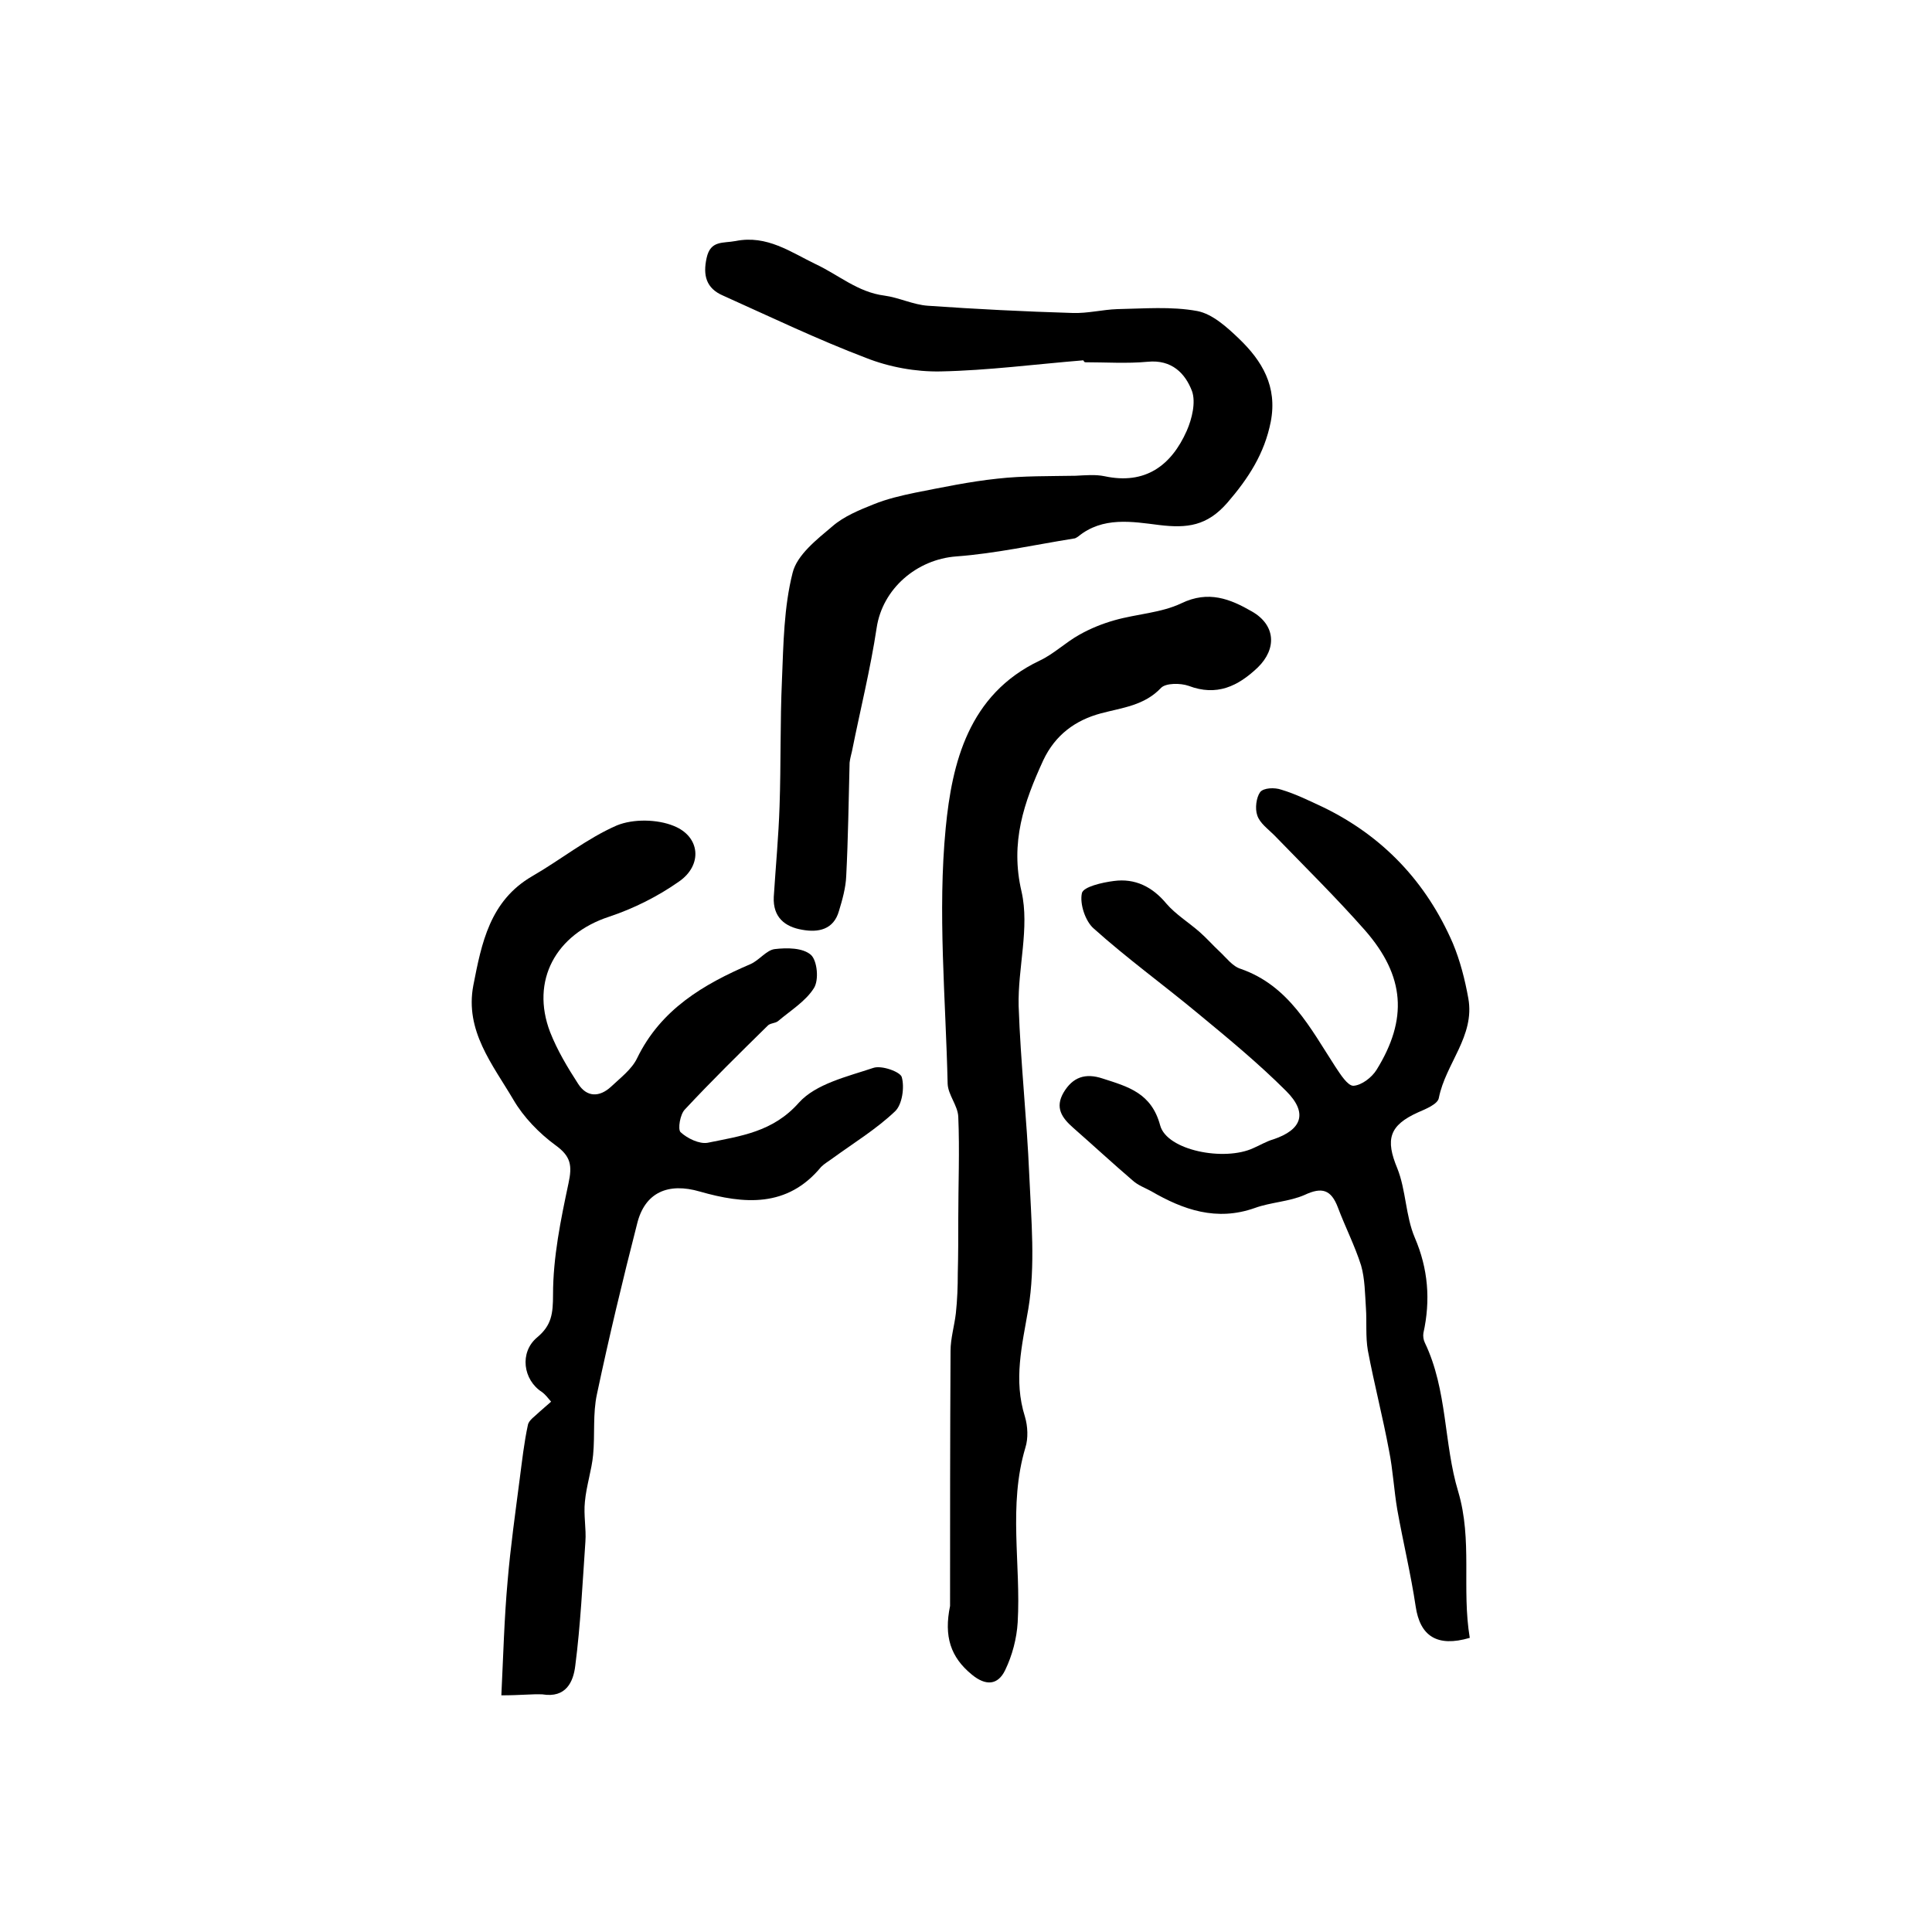
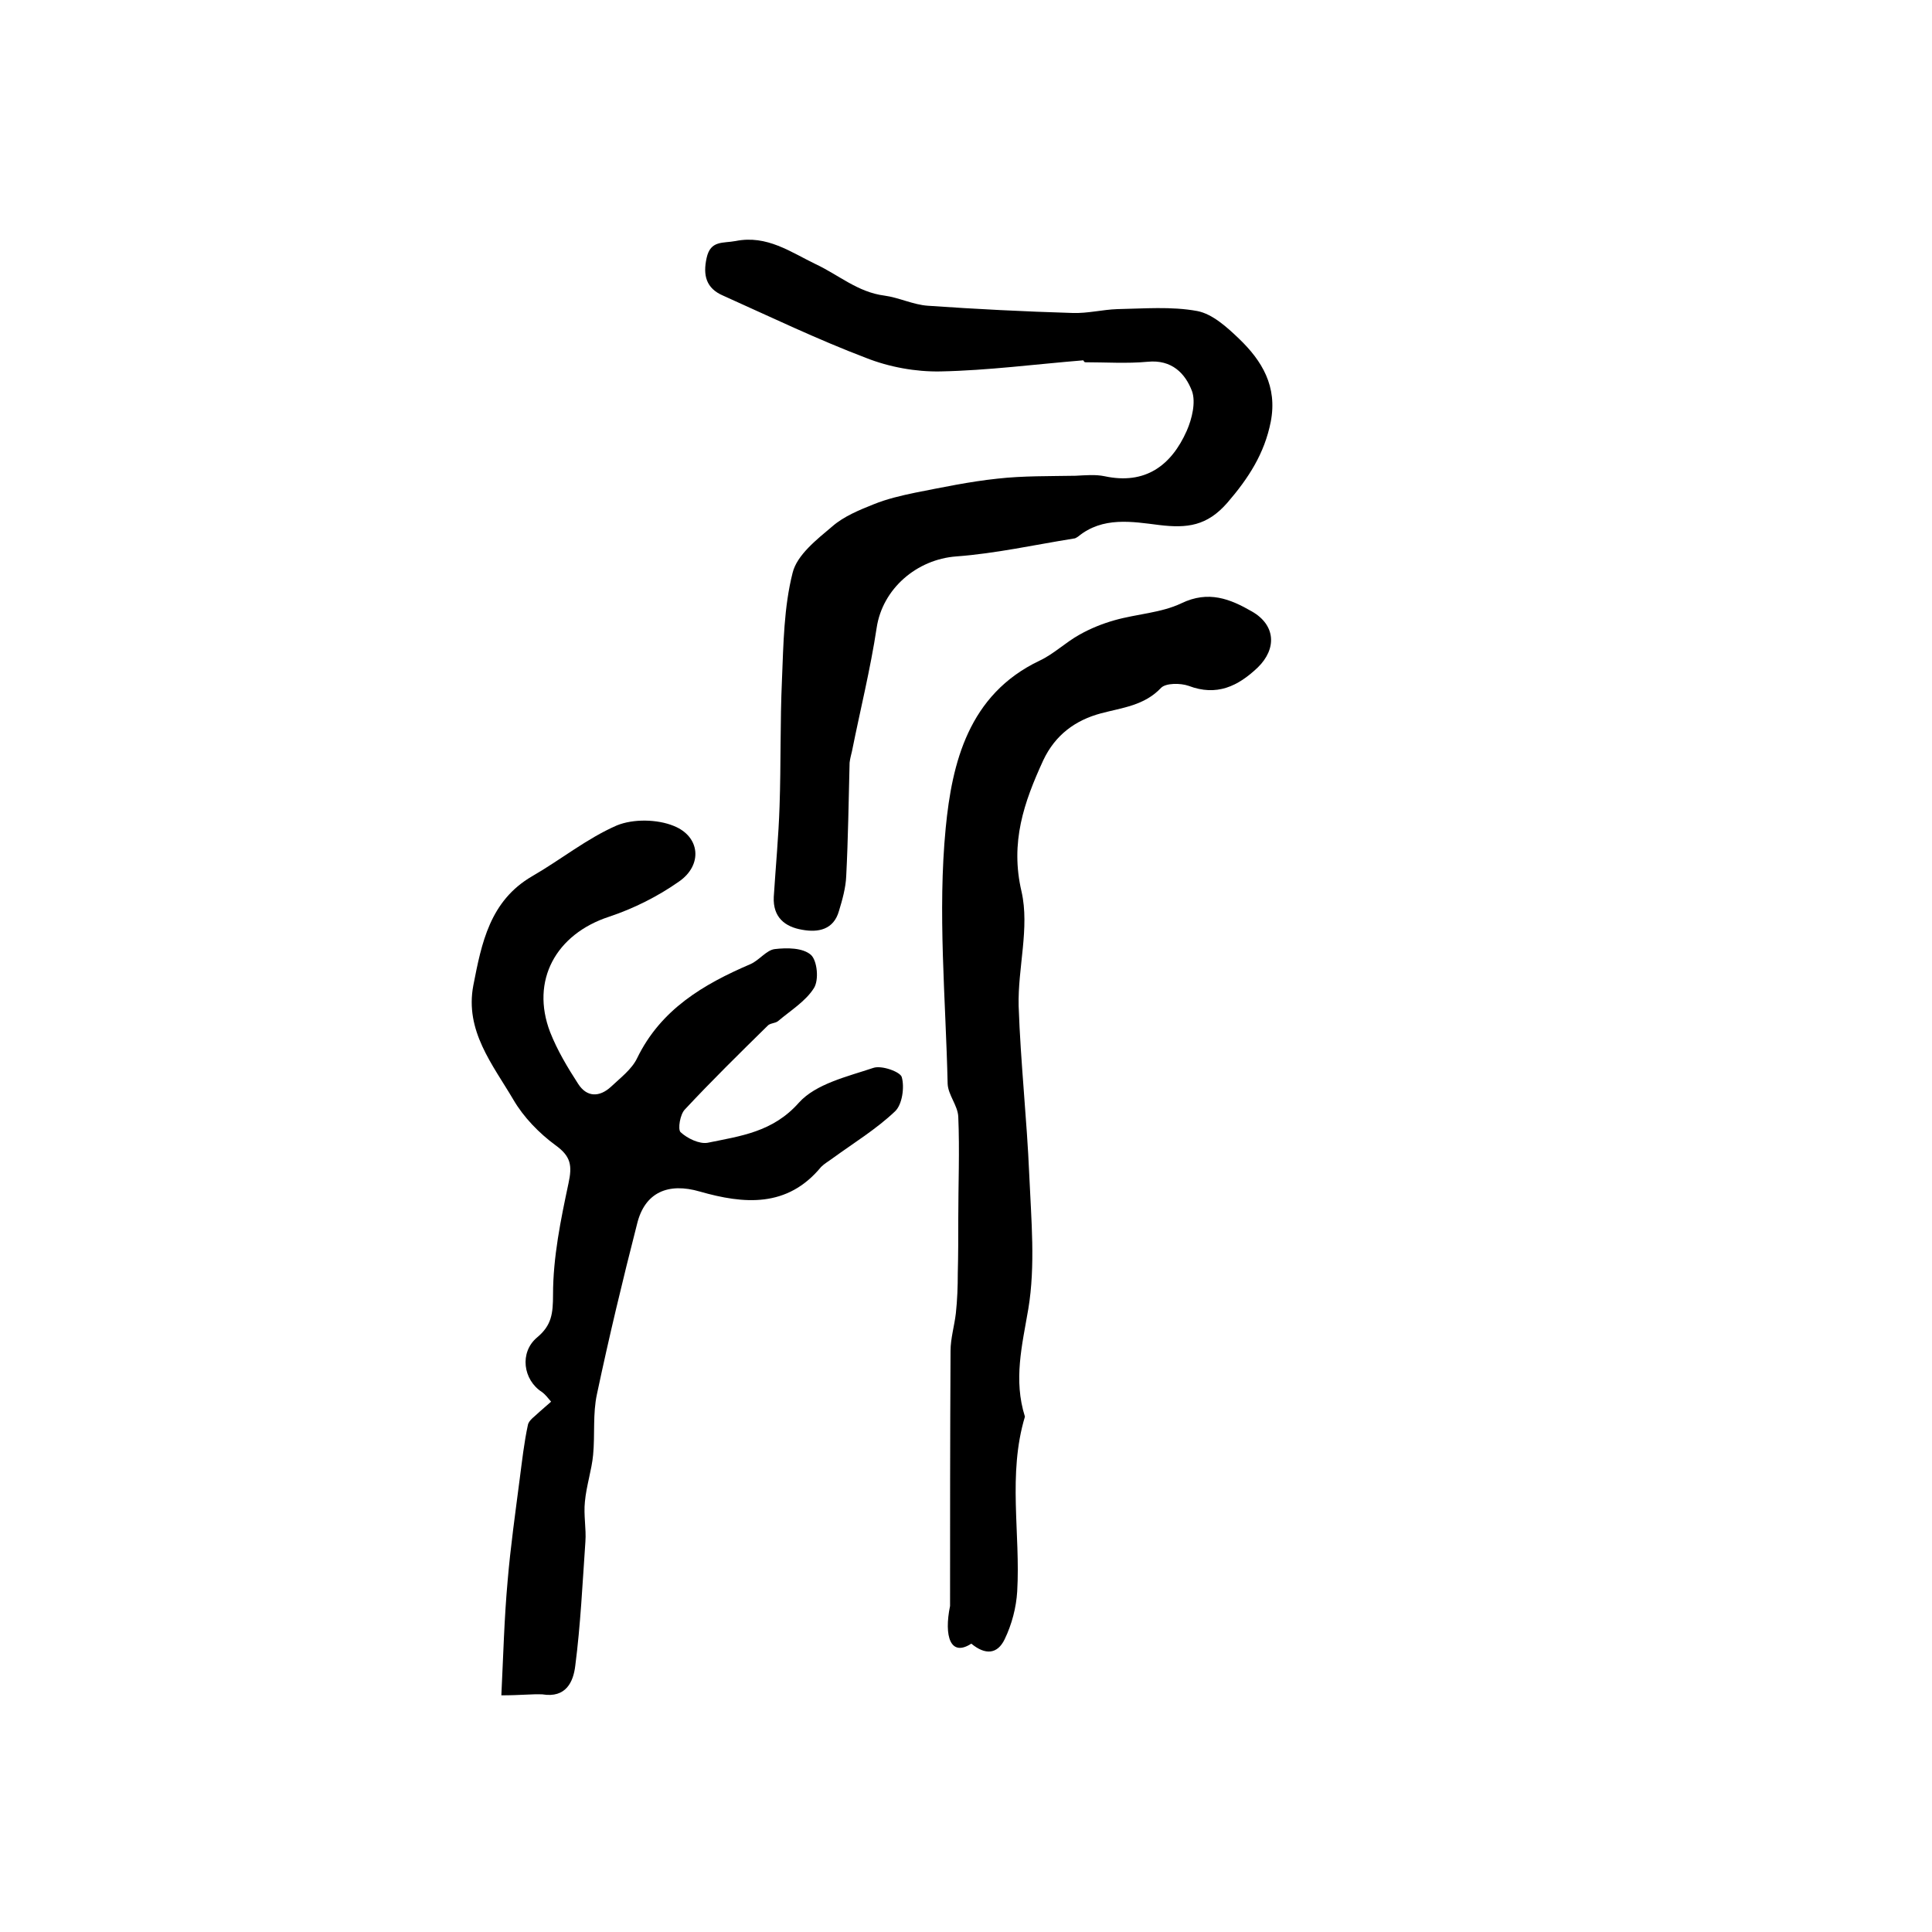
<svg xmlns="http://www.w3.org/2000/svg" version="1.1" id="图层_1" x="0px" y="0px" viewBox="0 0 400 400" style="enable-background:new 0 0 400 400;" xml:space="preserve">
  <style type="text/css">
	.st0{fill:#FFFFFF;}
</style>
  <g>
    <path d="M103.8,351c0.4-8.2,0.6-16,1.3-23.7c0.6-7.1,1.6-14.1,2.5-21.1c0.5-3.8,0.9-7.5,1.7-11.2c0.2-1,1.5-1.8,2.4-2.7   c0.8-0.7,1.6-1.4,2.4-2.1c-0.6-0.7-1.2-1.5-1.9-2c-3.9-2.5-4.7-8.2-1-11.3c3-2.5,3.3-4.9,3.3-8.9c0-7.7,1.6-15.5,3.2-23   c0.8-3.7,0.5-5.6-2.7-7.9c-3.4-2.5-6.6-5.8-8.7-9.4c-4.3-7.3-10.1-14.3-8.3-23.7c1.7-8.7,3.4-17.5,12.2-22.6   c5.9-3.4,11.3-7.8,17.5-10.5c3.4-1.4,8.4-1.3,11.8,0.1c5.5,2.2,6,8.1,1.1,11.5c-4.4,3.1-9.4,5.6-14.5,7.3   c-11,3.6-16.3,13.2-12.2,23.9c1.5,3.8,3.6,7.3,5.8,10.7c1.8,2.8,4.4,2.8,6.8,0.6c1.9-1.8,4.3-3.6,5.4-5.9   c4.9-10.1,13.7-15.3,23.5-19.5c1.8-0.8,3.3-2.9,5-3.1c2.5-0.3,5.8-0.3,7.5,1.2c1.3,1.2,1.7,5.2,0.6,6.9c-1.7,2.7-4.8,4.6-7.4,6.8   c-0.6,0.5-1.7,0.4-2.2,1c-5.8,5.7-11.6,11.4-17.1,17.3c-1,1-1.5,4.1-0.9,4.7c1.4,1.3,3.9,2.5,5.6,2.2c6.8-1.4,13.5-2.2,18.9-8.3   c3.5-3.9,10-5.4,15.4-7.2c1.7-0.6,5.6,0.8,5.9,1.9c0.6,2.1,0.1,5.7-1.4,7.1c-3.9,3.7-8.5,6.5-12.9,9.7c-0.8,0.6-1.7,1.1-2.4,1.8   c-7,8.5-16,7.7-25.1,5.1c-6.5-1.9-11.4,0.1-13,6.7c-3,11.7-5.8,23.4-8.3,35.2c-0.9,4.1-0.4,8.4-0.8,12.6c-0.3,3.2-1.4,6.4-1.7,9.7   c-0.3,2.8,0.3,5.6,0.1,8.3c-0.6,8.6-1,17.2-2.1,25.7c-0.4,3.3-1.9,6.7-6.8,5.9C110.2,350.7,107.8,351,103.8,351z" />
-     <path d="M304.3,339.1c-6.8,2-10.3-0.4-11.2-6.5c-1-6.7-2.6-13.3-3.8-20c-0.7-4.1-0.9-8.2-1.7-12.2c-1.3-7-3.1-13.9-4.4-20.8   c-0.5-2.9-0.2-5.9-0.4-8.8c-0.2-2.9-0.2-6-1-8.8c-1.3-4.1-3.3-8-4.8-12c-1.4-3.7-3.3-4.3-6.9-2.6c-3.2,1.4-7,1.5-10.3,2.7   c-7.9,2.8-14.8,0.4-21.5-3.5c-1.3-0.7-2.7-1.2-3.8-2.2c-4.2-3.6-8.2-7.3-12.3-10.9c-2.4-2.1-3.8-4.2-2-7.3c1.9-3.2,4.5-4.1,8.1-2.9   c5.3,1.7,10.1,3,11.9,9.7c1.4,5.2,13.3,7.5,19.3,4.7c1.4-0.6,2.7-1.4,4.1-1.8c6-2,7.2-5.5,2.7-10c-5.7-5.7-12-10.9-18.3-16.1   c-7.1-5.9-14.7-11.4-21.6-17.6c-1.7-1.5-2.9-5.1-2.4-7.3c0.3-1.3,4.2-2.2,6.6-2.5c4.4-0.6,8,1.2,10.9,4.7c1.9,2.2,4.5,3.8,6.8,5.8   c1.5,1.3,2.8,2.8,4.2,4.1c1.4,1.3,2.7,3.1,4.4,3.6c10,3.5,14.4,12.3,19.6,20.3c1,1.5,2.5,3.9,3.7,3.9c1.7-0.1,3.8-1.7,4.8-3.3   c6.5-10.5,5.9-19.4-2.4-28.9c-6-6.8-12.5-13.2-18.8-19.7c-1.3-1.3-3-2.5-3.5-4.1c-0.5-1.4-0.2-3.7,0.6-4.8c0.7-0.9,3-1,4.4-0.5   c3,0.9,5.8,2.3,8.6,3.6c12.4,6,21.4,15.5,26.9,28.2c1.5,3.6,2.5,7.5,3.2,11.4c1.4,7.8-4.7,13.5-6.1,20.6c-0.2,1.3-2.7,2.3-4.3,3   c-6,2.7-6.8,5.6-4.3,11.6c1.8,4.5,1.7,9.8,3.6,14.3c2.8,6.5,3.3,13,1.8,19.8c-0.1,0.6,0,1.4,0.3,2c4.7,9.8,3.9,20.9,6.9,30.8   C304.9,318.9,302.6,328.9,304.3,339.1z" />
    <path d="M224.3,74.6c-9.9,0.8-19.7,2.1-29.6,2.3c-5.1,0.1-10.6-0.9-15.4-2.8c-10-3.8-19.8-8.5-29.6-12.9c-3.5-1.5-4.2-4.2-3.4-7.8   c0.8-3.7,3.4-3,6-3.5c6.5-1.3,11.4,2.3,16.6,4.8c4.7,2.2,8.7,5.8,14.2,6.5c3,0.4,6,1.9,9,2.1c10,0.7,20,1.2,30,1.5   c3.1,0.1,6.2-0.7,9.2-0.8c5.5-0.1,11.2-0.6,16.6,0.4c3.1,0.6,6.1,3.3,8.6,5.7c4.8,4.6,8,9.9,6.6,17.2c-1.3,6.6-4.6,11.7-9,16.8   c-4.2,4.8-8.3,5.3-14.1,4.6c-5.6-0.7-11.7-1.8-16.8,2.4c-0.3,0.2-0.6,0.4-0.9,0.4c-8.1,1.3-16.2,3.1-24.3,3.7   c-8.2,0.6-15.3,6.7-16.5,14.8c-1.3,8.6-3.4,17-5.1,25.5c-0.2,0.8-0.4,1.6-0.5,2.4c-0.2,7.8-0.3,15.7-0.7,23.5   c-0.1,2.4-0.8,4.9-1.5,7.2c-1.1,3.9-4.3,4.5-7.6,3.9c-3.6-0.6-6.1-2.6-5.9-6.8c0.4-6.3,1-12.6,1.2-18.8c0.3-8.7,0.1-17.4,0.5-26.2   c0.3-7.4,0.4-15,2.2-22.1c0.9-3.7,5-6.9,8.2-9.6c2.4-2.1,5.6-3.4,8.6-4.6c2.7-1.1,5.7-1.8,8.6-2.4c5.6-1.1,11.3-2.3,17-2.9   c5.3-0.6,10.8-0.5,16.2-0.6c2-0.1,4.1-0.3,6,0.1c8.4,1.8,13.8-2.2,17-9.4c1.1-2.5,1.9-5.9,1.1-8.2c-1.4-3.7-4.2-6.6-9.2-6.1   c-4.3,0.4-8.7,0.1-13,0.1C224.4,74.8,224.3,74.7,224.3,74.6z" />
-     <path d="M196.7,332.5c0-17,0-34.9,0.1-52.8c0-2.6,0.8-5.2,1.1-7.8c0.3-2.8,0.4-5.5,0.4-8.3c0.1-3.8,0.1-7.6,0.1-11.3   c0-7,0.3-14.1,0-21.1c-0.1-2.3-2.1-4.5-2.2-6.8c-0.4-17.7-2.1-35.5-0.4-53c1.3-13.4,4.7-27.6,19.4-34.6c3-1.4,5.4-3.8,8.3-5.4   c2.3-1.3,4.8-2.3,7.3-3c4.6-1.3,9.6-1.5,13.8-3.5c5.6-2.7,10.1-0.9,14.6,1.7c4.9,2.8,5.2,7.7,1.2,11.6c-4.1,3.9-8.5,6-14.3,3.8   c-1.7-0.6-4.7-0.6-5.7,0.4c-3.5,3.7-8,4.1-12.5,5.3c-5.2,1.4-9.4,4.4-11.9,9.7c-4,8.7-6.9,17-4.5,27.2c1.7,7.5-0.8,15.8-0.6,23.7   c0.4,11.7,1.7,23.3,2.2,35c0.4,9.2,1.3,18.7-0.2,27.7c-1.3,7.6-3.1,14.7-0.7,22.3c0.6,2,0.7,4.5,0.1,6.4c-3.6,12-0.9,24.2-1.6,36.2   c-0.2,3.3-1.1,6.8-2.6,9.9c-1.5,3.1-4,3.3-6.9,0.9C196.8,343.1,195.4,338.8,196.7,332.5z" />
+     <path d="M196.7,332.5c0-17,0-34.9,0.1-52.8c0-2.6,0.8-5.2,1.1-7.8c0.3-2.8,0.4-5.5,0.4-8.3c0.1-3.8,0.1-7.6,0.1-11.3   c0-7,0.3-14.1,0-21.1c-0.1-2.3-2.1-4.5-2.2-6.8c-0.4-17.7-2.1-35.5-0.4-53c1.3-13.4,4.7-27.6,19.4-34.6c3-1.4,5.4-3.8,8.3-5.4   c2.3-1.3,4.8-2.3,7.3-3c4.6-1.3,9.6-1.5,13.8-3.5c5.6-2.7,10.1-0.9,14.6,1.7c4.9,2.8,5.2,7.7,1.2,11.6c-4.1,3.9-8.5,6-14.3,3.8   c-1.7-0.6-4.7-0.6-5.7,0.4c-3.5,3.7-8,4.1-12.5,5.3c-5.2,1.4-9.4,4.4-11.9,9.7c-4,8.7-6.9,17-4.5,27.2c1.7,7.5-0.8,15.8-0.6,23.7   c0.4,11.7,1.7,23.3,2.2,35c0.4,9.2,1.3,18.7-0.2,27.7c-1.3,7.6-3.1,14.7-0.7,22.3c-3.6,12-0.9,24.2-1.6,36.2   c-0.2,3.3-1.1,6.8-2.6,9.9c-1.5,3.1-4,3.3-6.9,0.9C196.8,343.1,195.4,338.8,196.7,332.5z" />
  </g>
</svg>